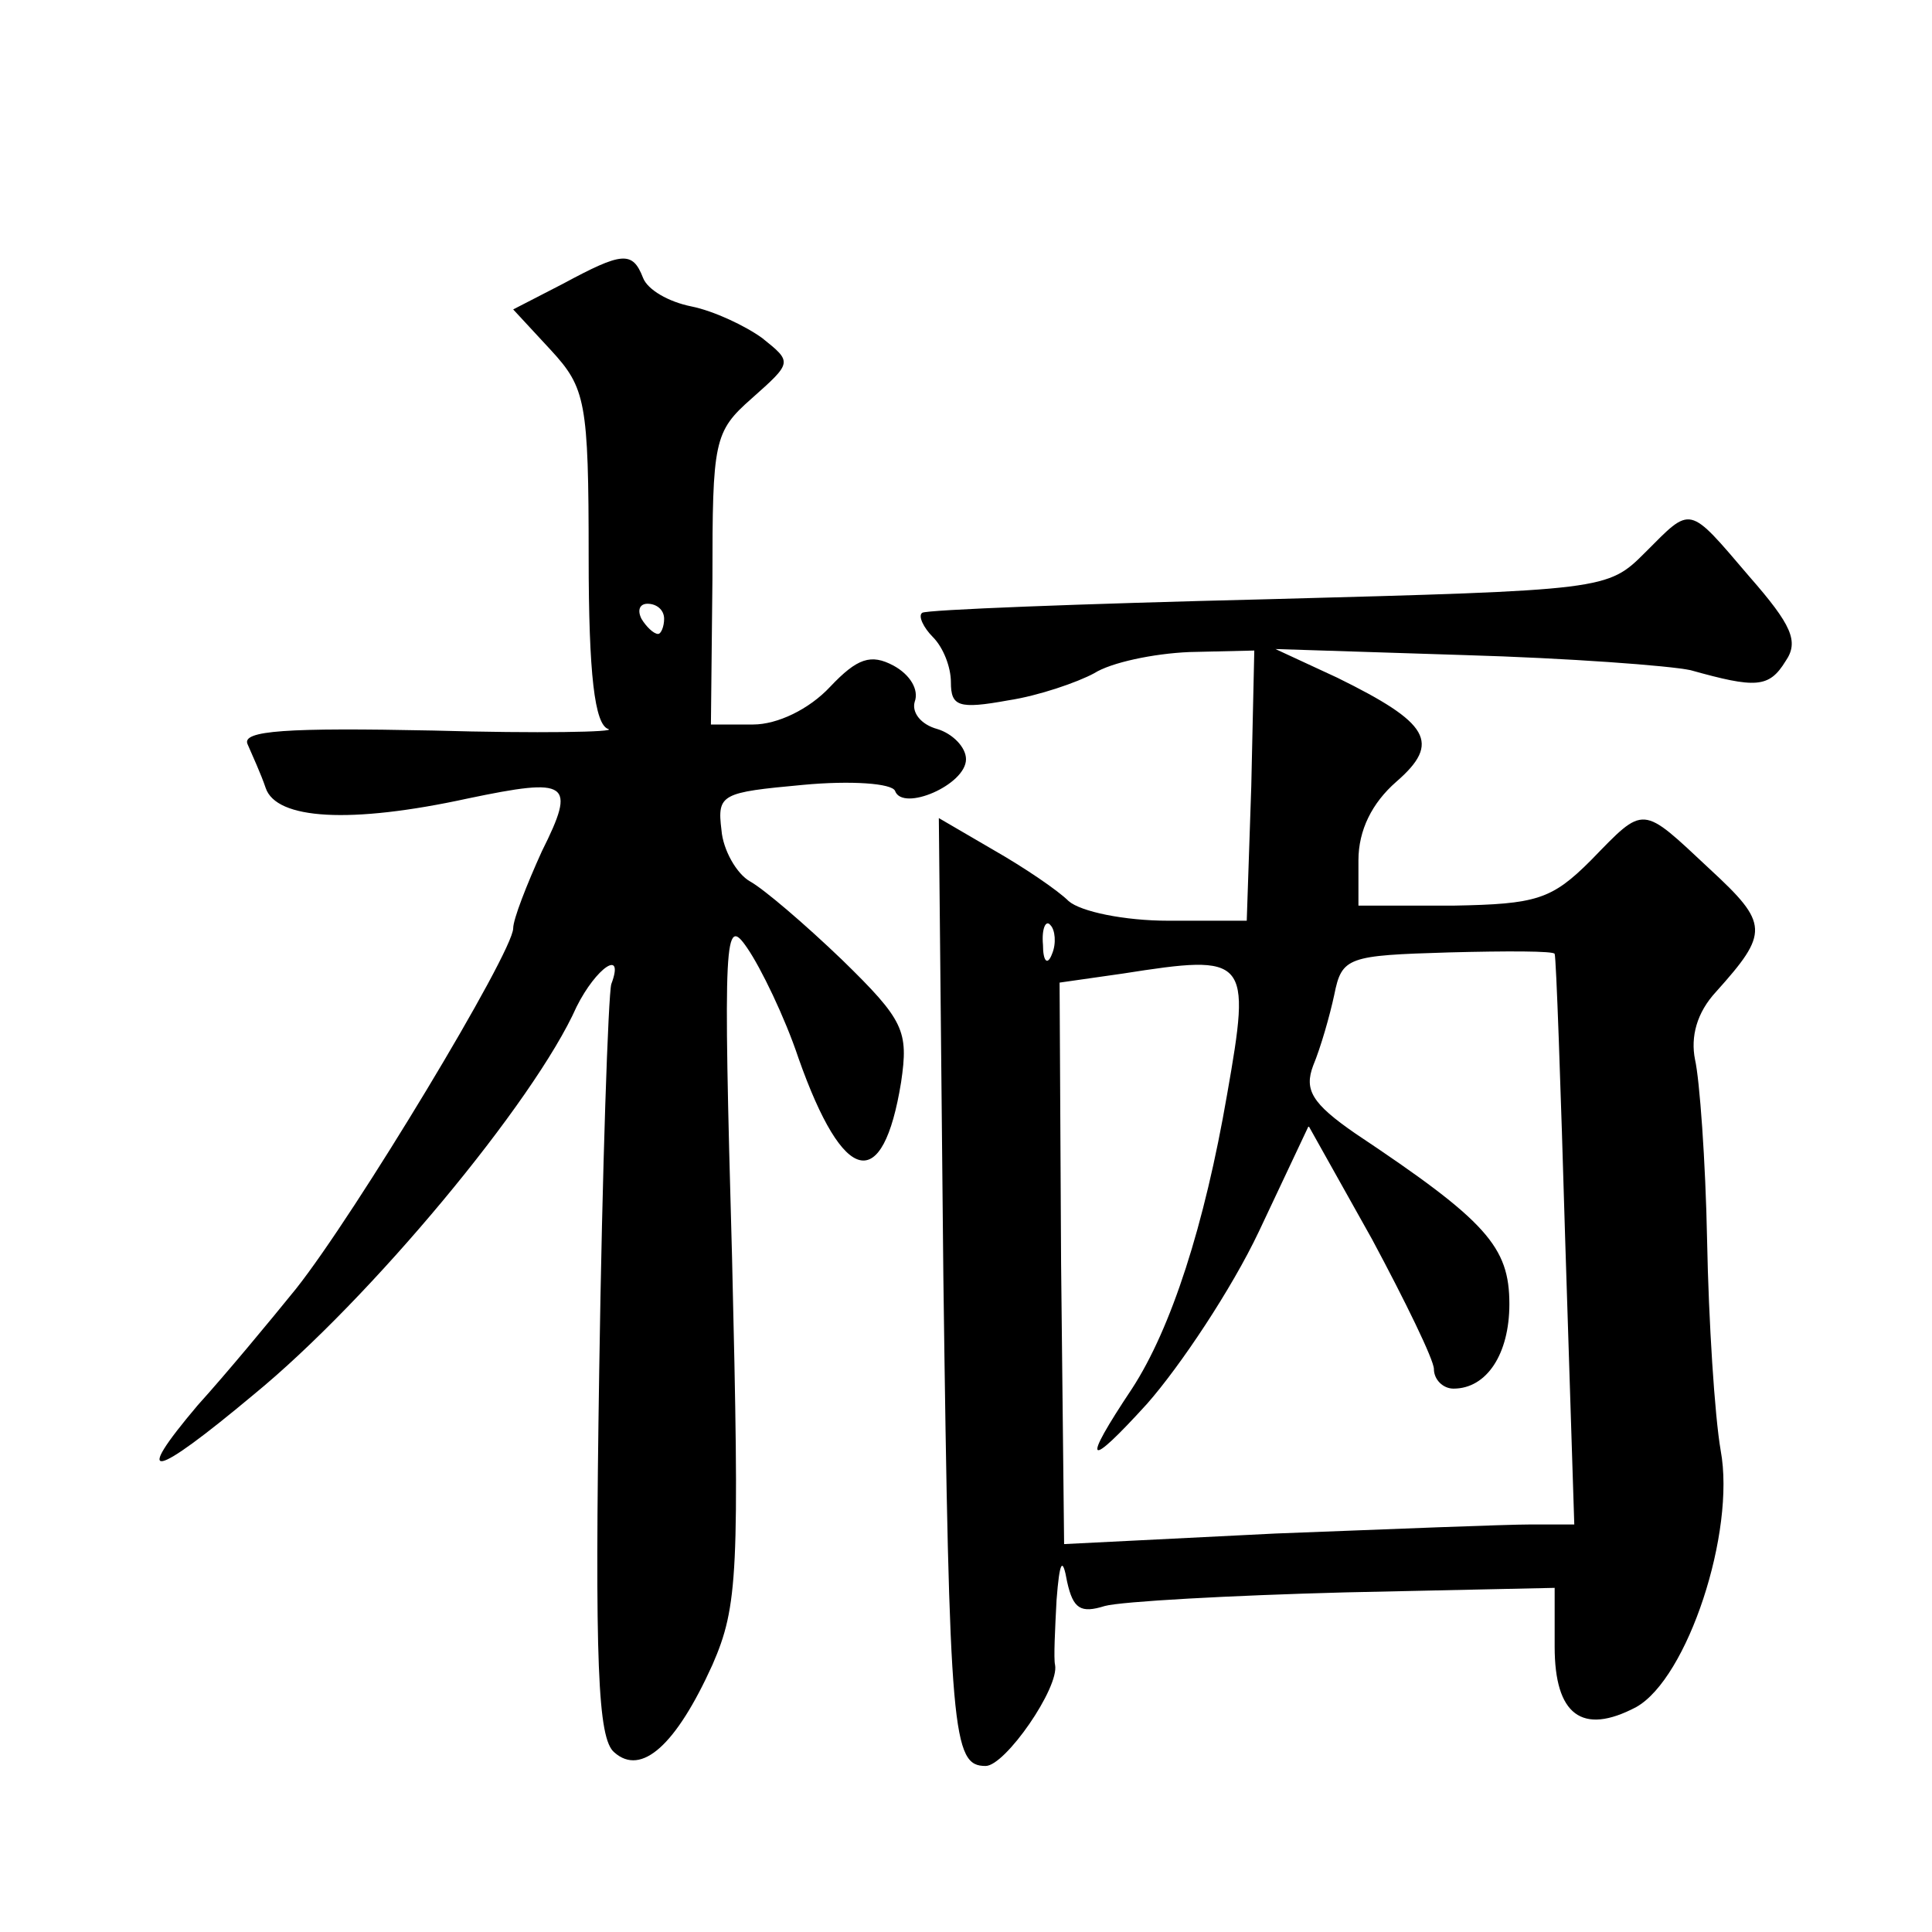
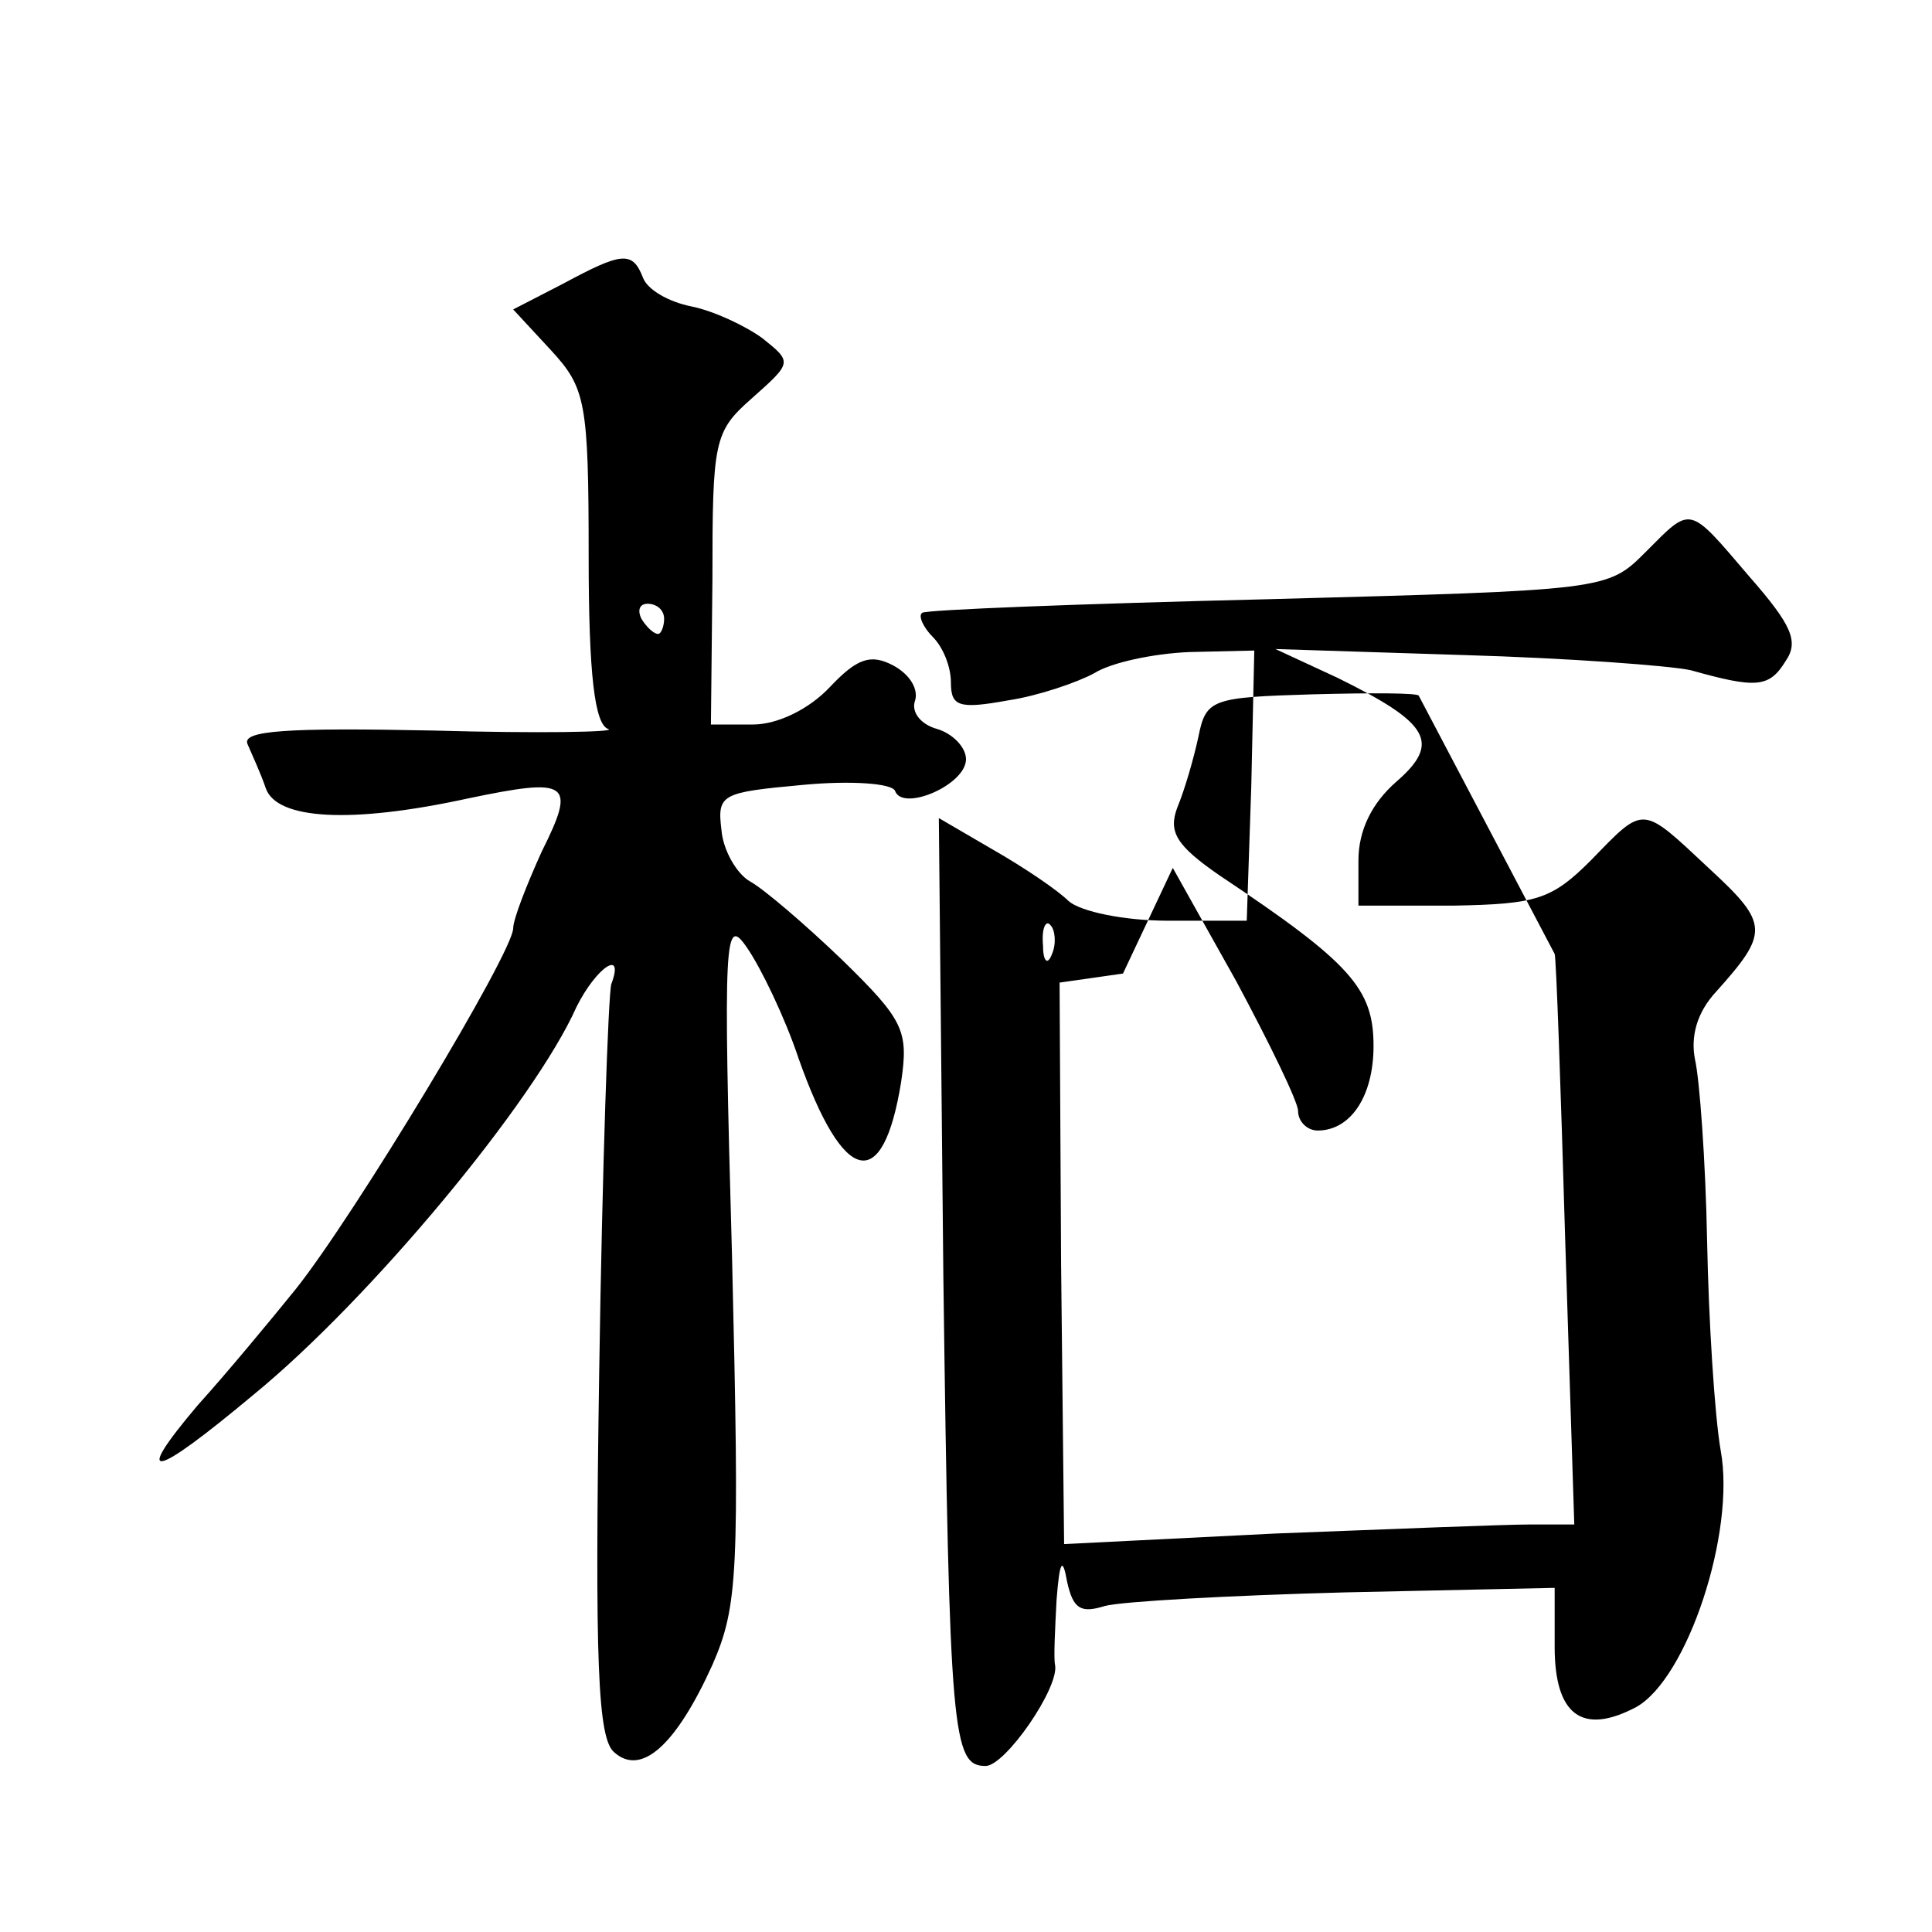
<svg xmlns="http://www.w3.org/2000/svg" version="1.0" width="128pt" height="128pt" viewBox="0 0 128 128" preserveAspectRatio="xMidYMid meet">
  <g transform="translate(0,128) scale(0.1,-0.1)" fill="#0" stroke="none">
-     <path d="M373 1092 l-33 -17 25 -27 c23 -25 25 -34 25 -137 0 -78 4 -111 13 -114 6 -2 -46 -3 -116 -1 -97 2 -127 0 -123 -9 3 -7 9 -20 12 -29 7 -21 56 -24 134 -7 67 14 72 11 49 -35 -10 -22 -19 -45 -19 -51 0 -16 -105 -190 -144 -239 -17 -21 -46 -56 -65 -77 -44 -52 -30 -49 37 7 77 63 186 194 214 257 13 26 32 39 23 15 -2 -7 -6 -122 -8 -256 -3 -194 -1 -244 10 -253 18 -16 41 5 65 58 17 39 18 61 13 270 -6 214 -5 227 10 205 9 -13 25 -46 34 -73 30 -85 56 -90 68 -16 5 34 2 41 -39 81 -25 24 -52 47 -61 52 -9 5 -18 21 -19 34 -3 24 0 25 54 30 32 3 59 1 61 -4 5 -14 47 4 47 21 0 8 -9 17 -19 20 -11 3 -17 11 -15 18 3 8 -3 18 -14 24 -15 8 -24 5 -42 -14 -14 -15 -35 -25 -51 -25 l-28 0 1 96 c0 92 1 98 26 120 27 24 27 24 7 40 -11 8 -32 18 -47 21 -15 3 -29 11 -32 19 -7 18 -14 17 -53 -4z m67 -222 c0 -5 -2 -10 -4 -10 -3 0 -8 5 -11 10 -3 6 -1 10 4 10 6 0 11 -4 11 -10z M1090 914 c-25 -25 -26 -25 -250 -31 -124 -3 -227 -7 -229 -9 -3 -2 1 -10 7 -16 7 -7 12 -20 12 -30 0 -16 5 -18 38 -12 20 3 46 12 57 18 11 7 39 13 63 14 l43 1 -2 -90 -3 -89 -52 0 c-29 0 -58 6 -66 13 -7 7 -29 22 -50 34 l-36 21 3 -304 c4 -304 6 -324 28 -324 13 0 49 52 46 67 -1 4 0 24 1 43 2 26 4 29 7 12 4 -18 9 -21 25 -16 11 3 83 7 159 9 l139 3 0 -39 c0 -45 18 -59 54 -40 34 19 66 116 56 170 -4 23 -8 86 -9 139 -1 53 -5 107 -8 120 -3 15 1 31 14 45 35 39 35 45 -4 81 -46 43 -43 43 -79 6 -26 -26 -36 -29 -91 -30 l-63 0 0 30 c0 20 9 38 25 52 30 26 22 39 -39 69 l-41 19 125 -4 c69 -2 136 -7 150 -10 43 -12 52 -12 63 6 9 13 4 24 -24 56 -41 48 -38 47 -69 16z m-393 -266 c-3 -8 -6 -5 -6 6 -1 11 2 17 5 13 3 -3 4 -12 1 -19z m333 0 c1 -2 4 -87 7 -190 l6 -188 -29 0 c-16 0 -92 -3 -169 -6 l-140 -7 -2 186 -1 186 42 6 c83 13 85 11 69 -80 -15 -87 -37 -155 -63 -195 -34 -51 -30 -54 10 -10 22 25 56 76 74 114 l33 70 42 -75 c22 -41 41 -80 41 -86 0 -7 6 -13 13 -13 22 0 37 23 37 56 0 38 -15 55 -102 113 -29 20 -34 29 -28 45 5 12 11 33 14 47 5 25 9 26 76 28 38 1 70 1 70 -1z" />
+     <path d="M373 1092 l-33 -17 25 -27 c23 -25 25 -34 25 -137 0 -78 4 -111 13 -114 6 -2 -46 -3 -116 -1 -97 2 -127 0 -123 -9 3 -7 9 -20 12 -29 7 -21 56 -24 134 -7 67 14 72 11 49 -35 -10 -22 -19 -45 -19 -51 0 -16 -105 -190 -144 -239 -17 -21 -46 -56 -65 -77 -44 -52 -30 -49 37 7 77 63 186 194 214 257 13 26 32 39 23 15 -2 -7 -6 -122 -8 -256 -3 -194 -1 -244 10 -253 18 -16 41 5 65 58 17 39 18 61 13 270 -6 214 -5 227 10 205 9 -13 25 -46 34 -73 30 -85 56 -90 68 -16 5 34 2 41 -39 81 -25 24 -52 47 -61 52 -9 5 -18 21 -19 34 -3 24 0 25 54 30 32 3 59 1 61 -4 5 -14 47 4 47 21 0 8 -9 17 -19 20 -11 3 -17 11 -15 18 3 8 -3 18 -14 24 -15 8 -24 5 -42 -14 -14 -15 -35 -25 -51 -25 l-28 0 1 96 c0 92 1 98 26 120 27 24 27 24 7 40 -11 8 -32 18 -47 21 -15 3 -29 11 -32 19 -7 18 -14 17 -53 -4z m67 -222 c0 -5 -2 -10 -4 -10 -3 0 -8 5 -11 10 -3 6 -1 10 4 10 6 0 11 -4 11 -10z M1090 914 c-25 -25 -26 -25 -250 -31 -124 -3 -227 -7 -229 -9 -3 -2 1 -10 7 -16 7 -7 12 -20 12 -30 0 -16 5 -18 38 -12 20 3 46 12 57 18 11 7 39 13 63 14 l43 1 -2 -90 -3 -89 -52 0 c-29 0 -58 6 -66 13 -7 7 -29 22 -50 34 l-36 21 3 -304 c4 -304 6 -324 28 -324 13 0 49 52 46 67 -1 4 0 24 1 43 2 26 4 29 7 12 4 -18 9 -21 25 -16 11 3 83 7 159 9 l139 3 0 -39 c0 -45 18 -59 54 -40 34 19 66 116 56 170 -4 23 -8 86 -9 139 -1 53 -5 107 -8 120 -3 15 1 31 14 45 35 39 35 45 -4 81 -46 43 -43 43 -79 6 -26 -26 -36 -29 -91 -30 l-63 0 0 30 c0 20 9 38 25 52 30 26 22 39 -39 69 l-41 19 125 -4 c69 -2 136 -7 150 -10 43 -12 52 -12 63 6 9 13 4 24 -24 56 -41 48 -38 47 -69 16z m-393 -266 c-3 -8 -6 -5 -6 6 -1 11 2 17 5 13 3 -3 4 -12 1 -19z m333 0 c1 -2 4 -87 7 -190 l6 -188 -29 0 c-16 0 -92 -3 -169 -6 l-140 -7 -2 186 -1 186 42 6 l33 70 42 -75 c22 -41 41 -80 41 -86 0 -7 6 -13 13 -13 22 0 37 23 37 56 0 38 -15 55 -102 113 -29 20 -34 29 -28 45 5 12 11 33 14 47 5 25 9 26 76 28 38 1 70 1 70 -1z" />
  </g>
</svg>